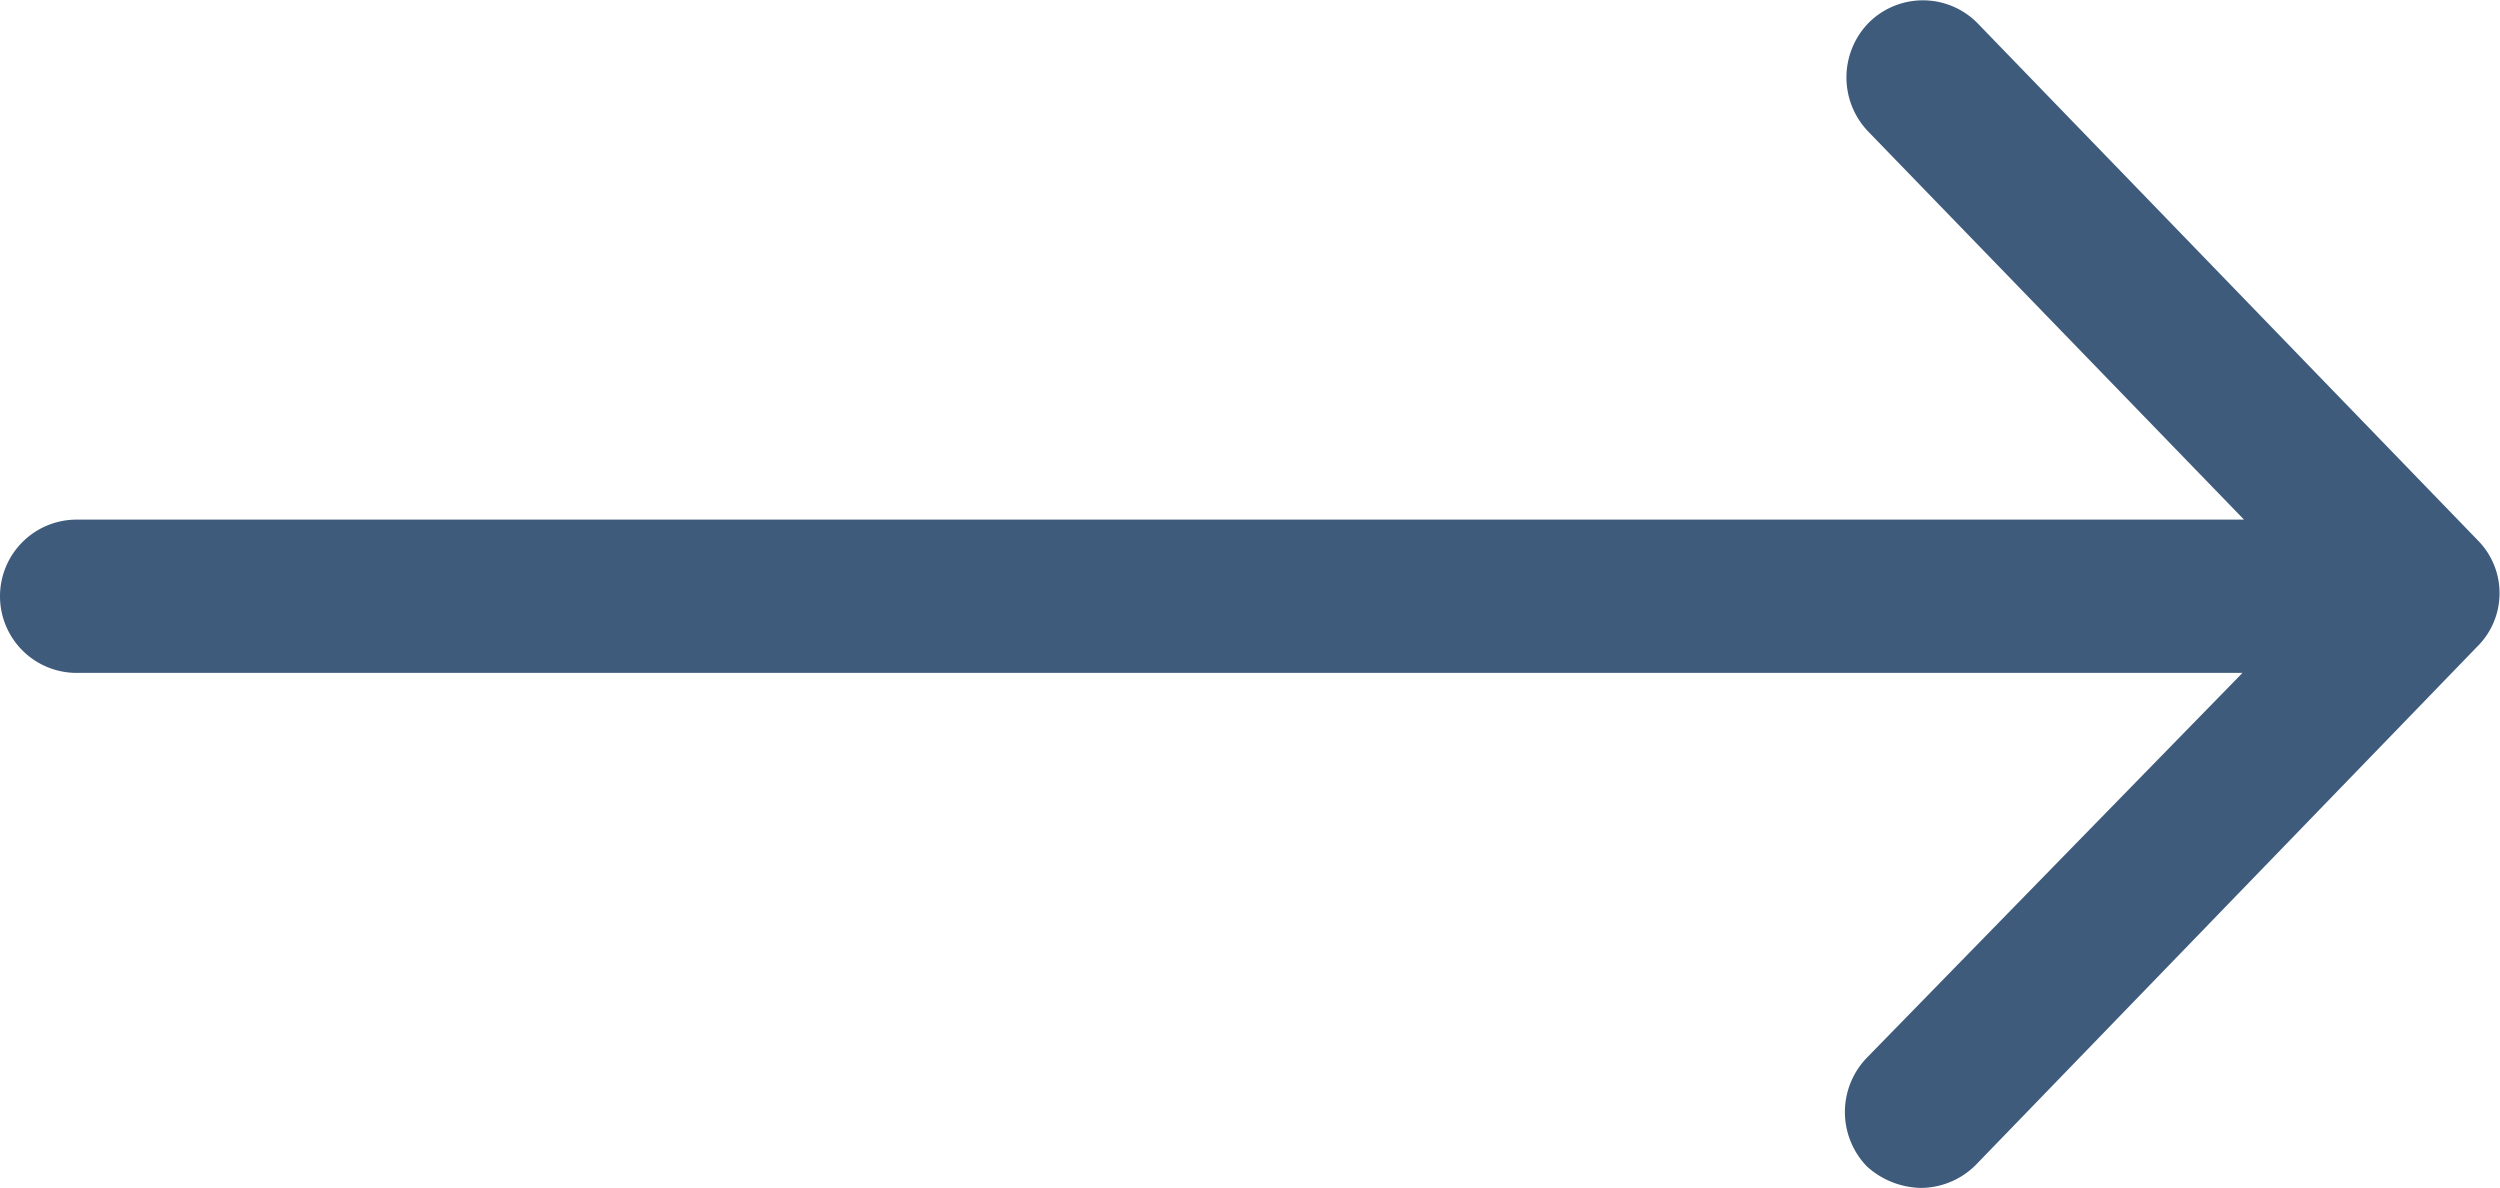
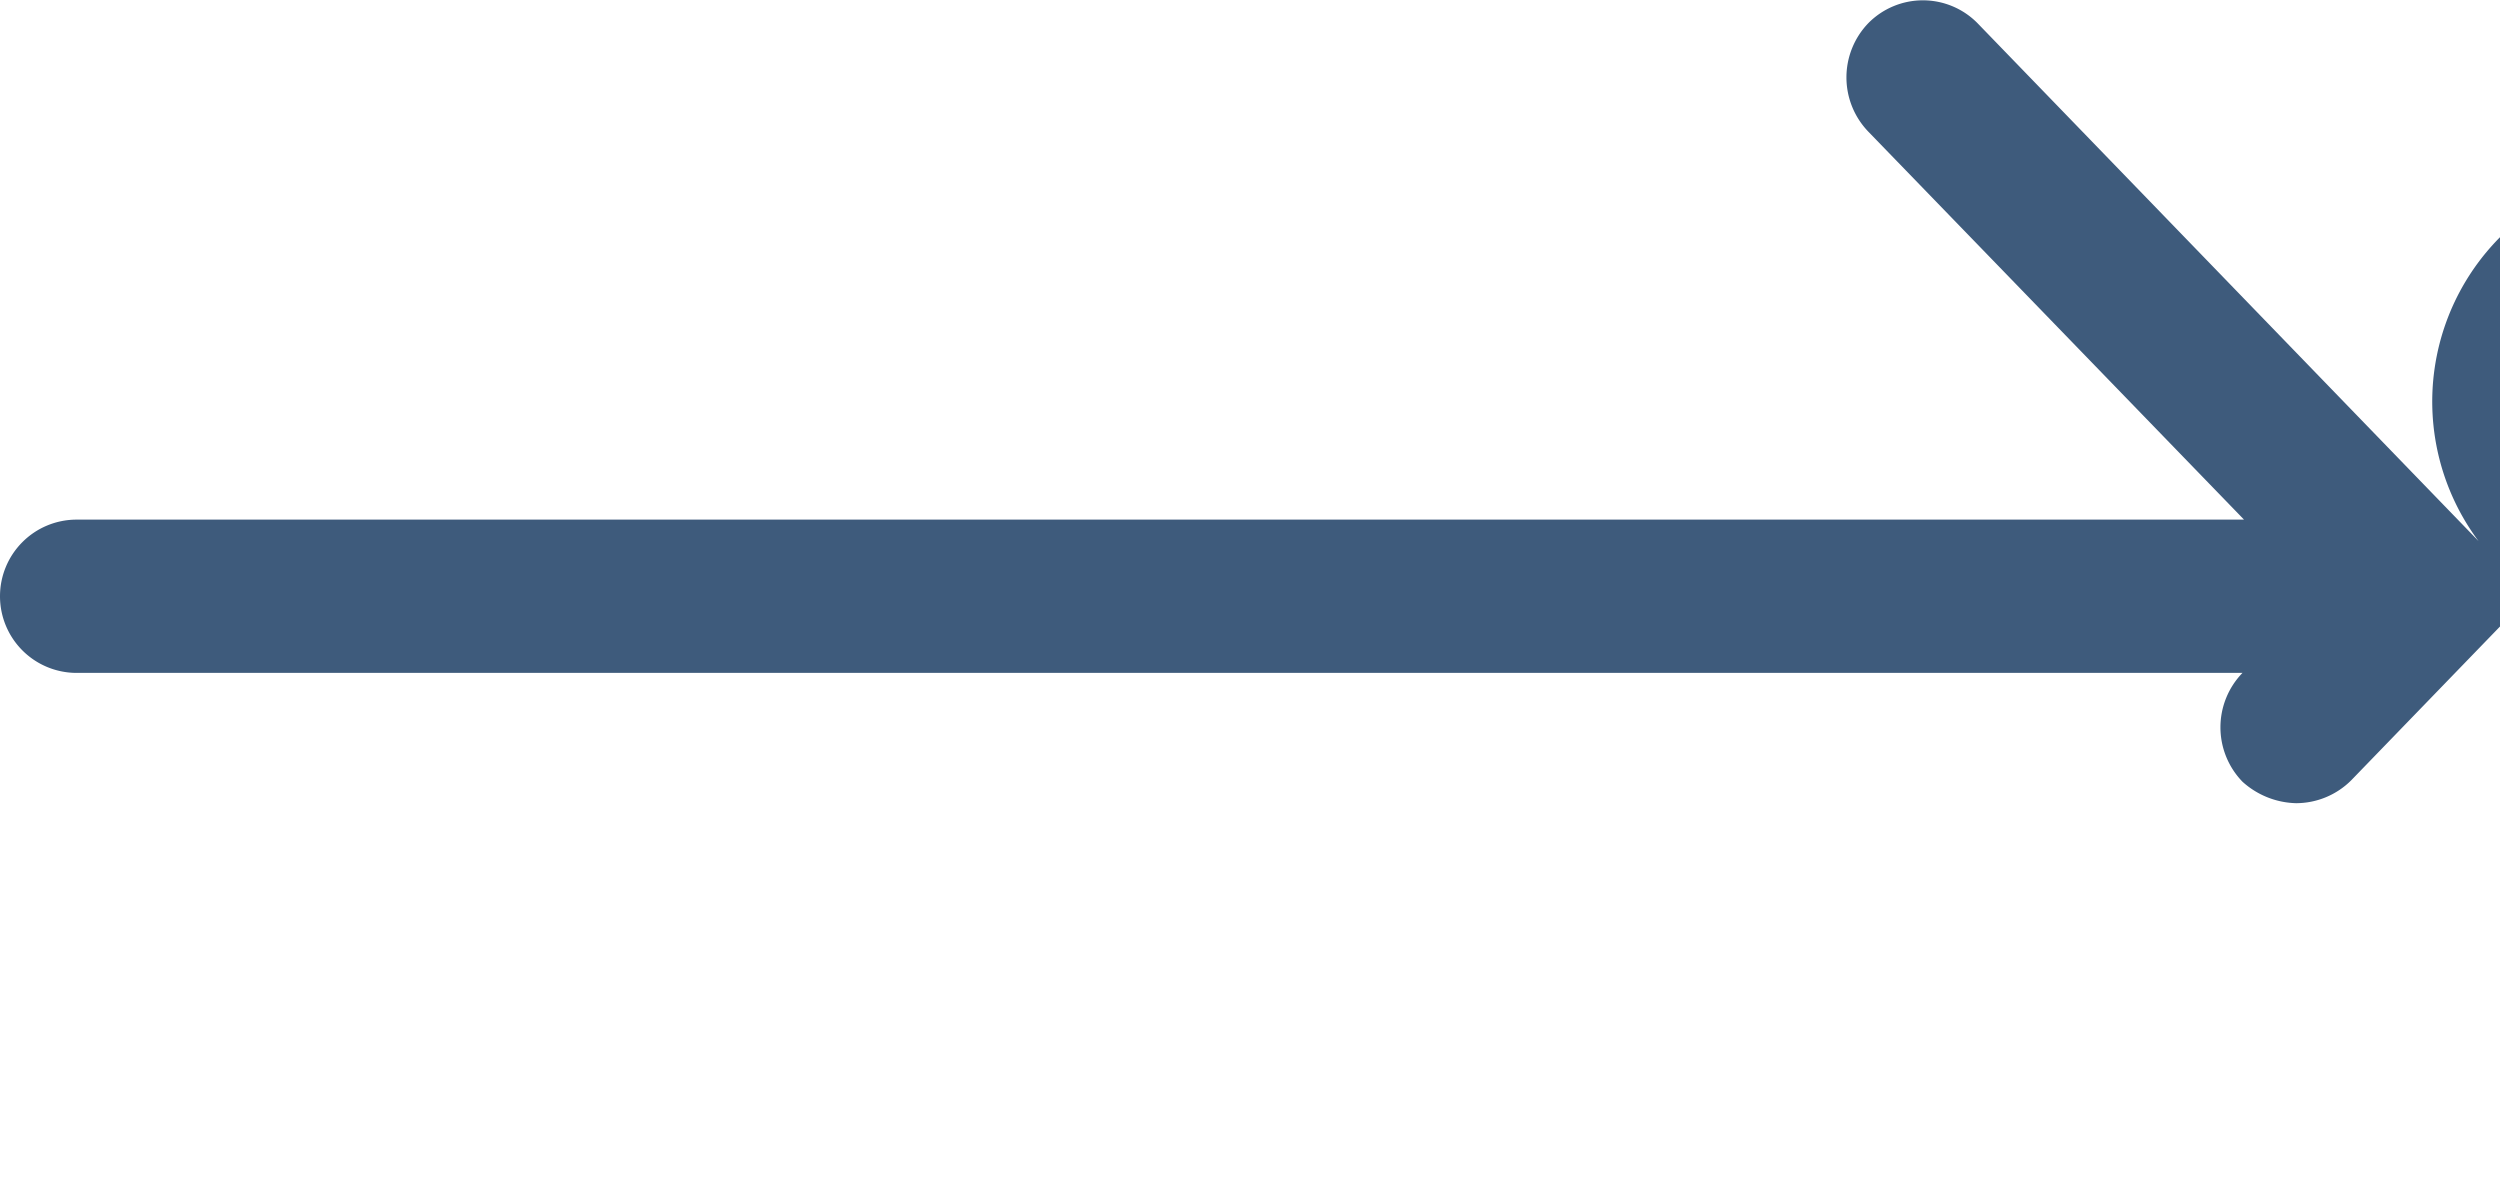
<svg xmlns="http://www.w3.org/2000/svg" viewBox="0 0 16.31 7.75">
  <defs>
    <style>.cls-1{fill:#3e5b7c;}</style>
  </defs>
  <title>Стрелка вправо</title>
  <g id="Слой_2" data-name="Слой 2">
    <g id="Слой_1-2" data-name="Слой 1">
-       <path class="cls-1" d="M16.17,3.53,12.9.15a.5.5,0,0,0-.71,0,.51.51,0,0,0,0,.71l2.45,2.53H.5a.5.5,0,0,0-.5.5.5.5,0,0,0,.5.5H14.63L12.18,6.9a.51.51,0,0,0,0,.71.54.54,0,0,0,.35.14.51.51,0,0,0,.36-.15l3.27-3.38A.49.49,0,0,0,16.17,3.53Z" />
+       <path class="cls-1" d="M16.17,3.53,12.9.15a.5.5,0,0,0-.71,0,.51.51,0,0,0,0,.71l2.45,2.53H.5a.5.5,0,0,0-.5.5.5.5,0,0,0,.5.5H14.63a.51.51,0,0,0,0,.71.54.54,0,0,0,.35.14.51.51,0,0,0,.36-.15l3.27-3.38A.49.49,0,0,0,16.17,3.53Z" />
    </g>
  </g>
</svg>